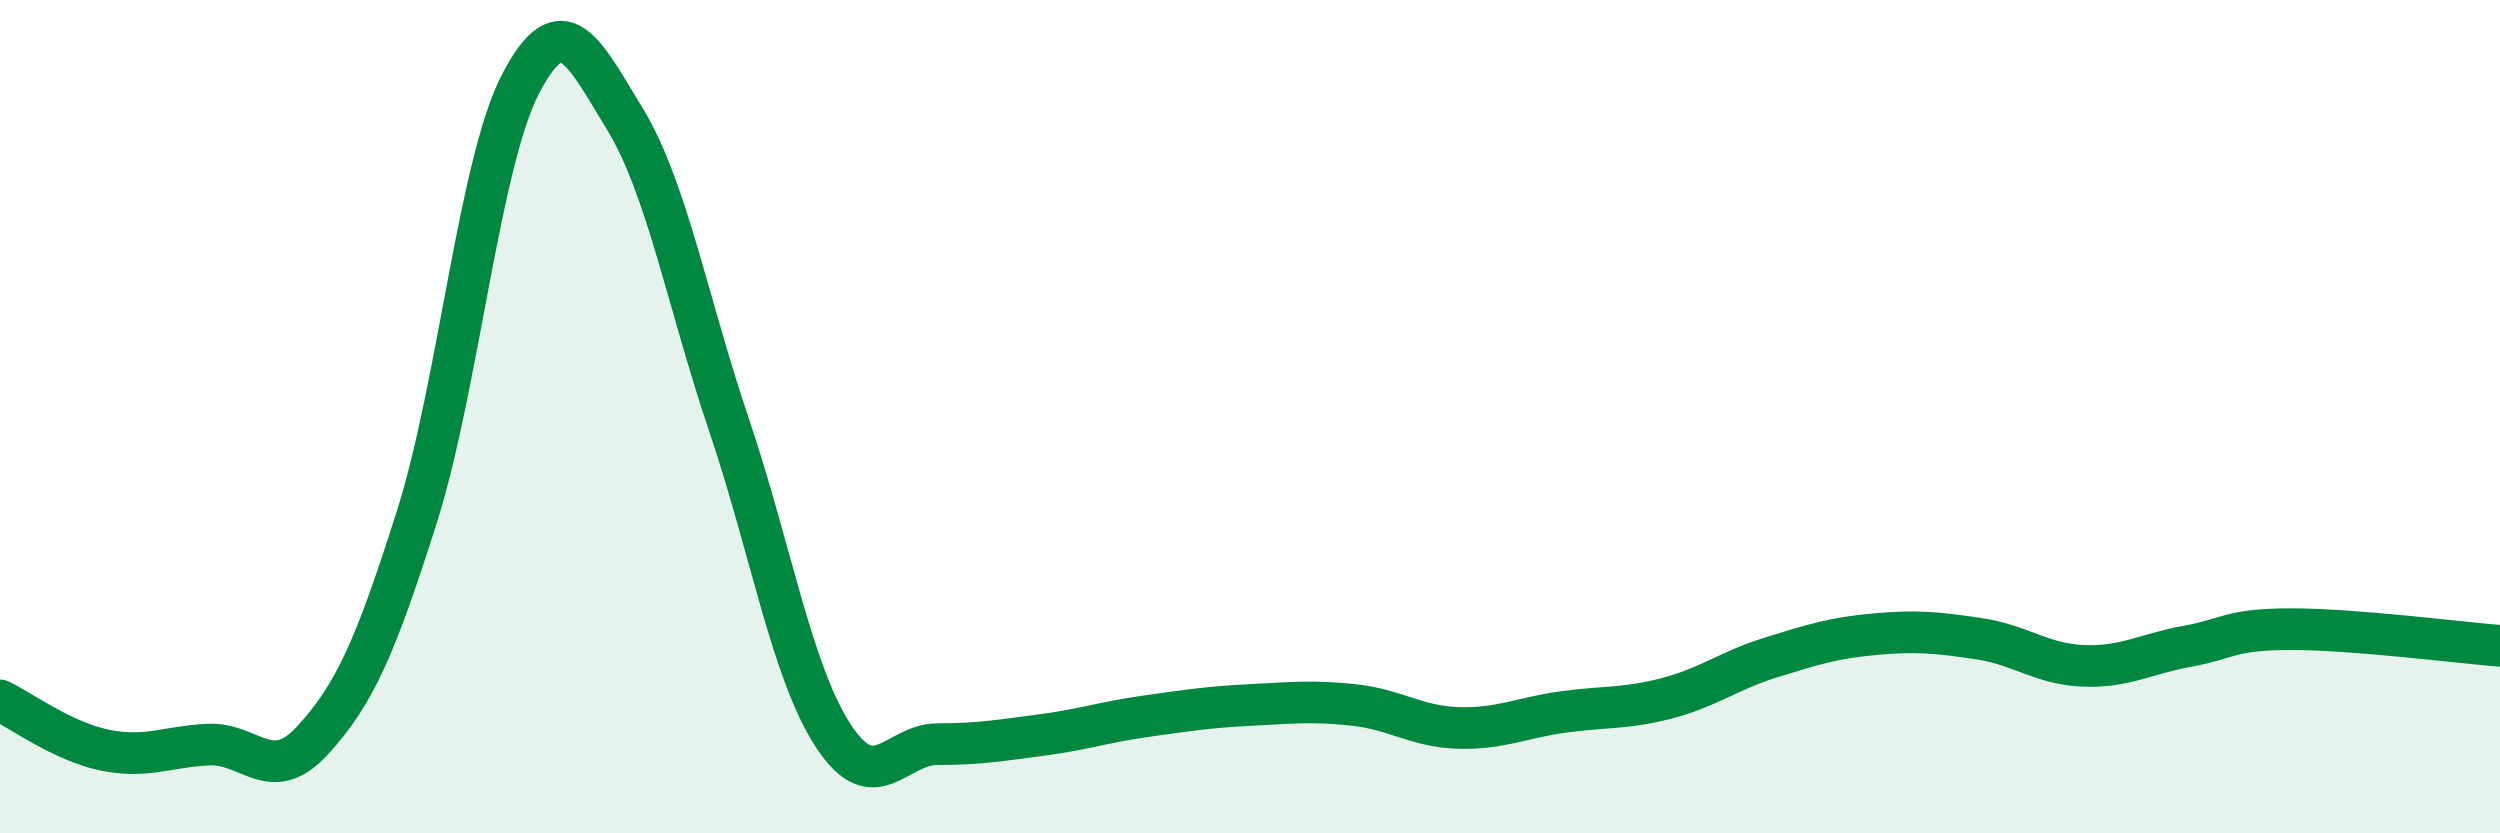
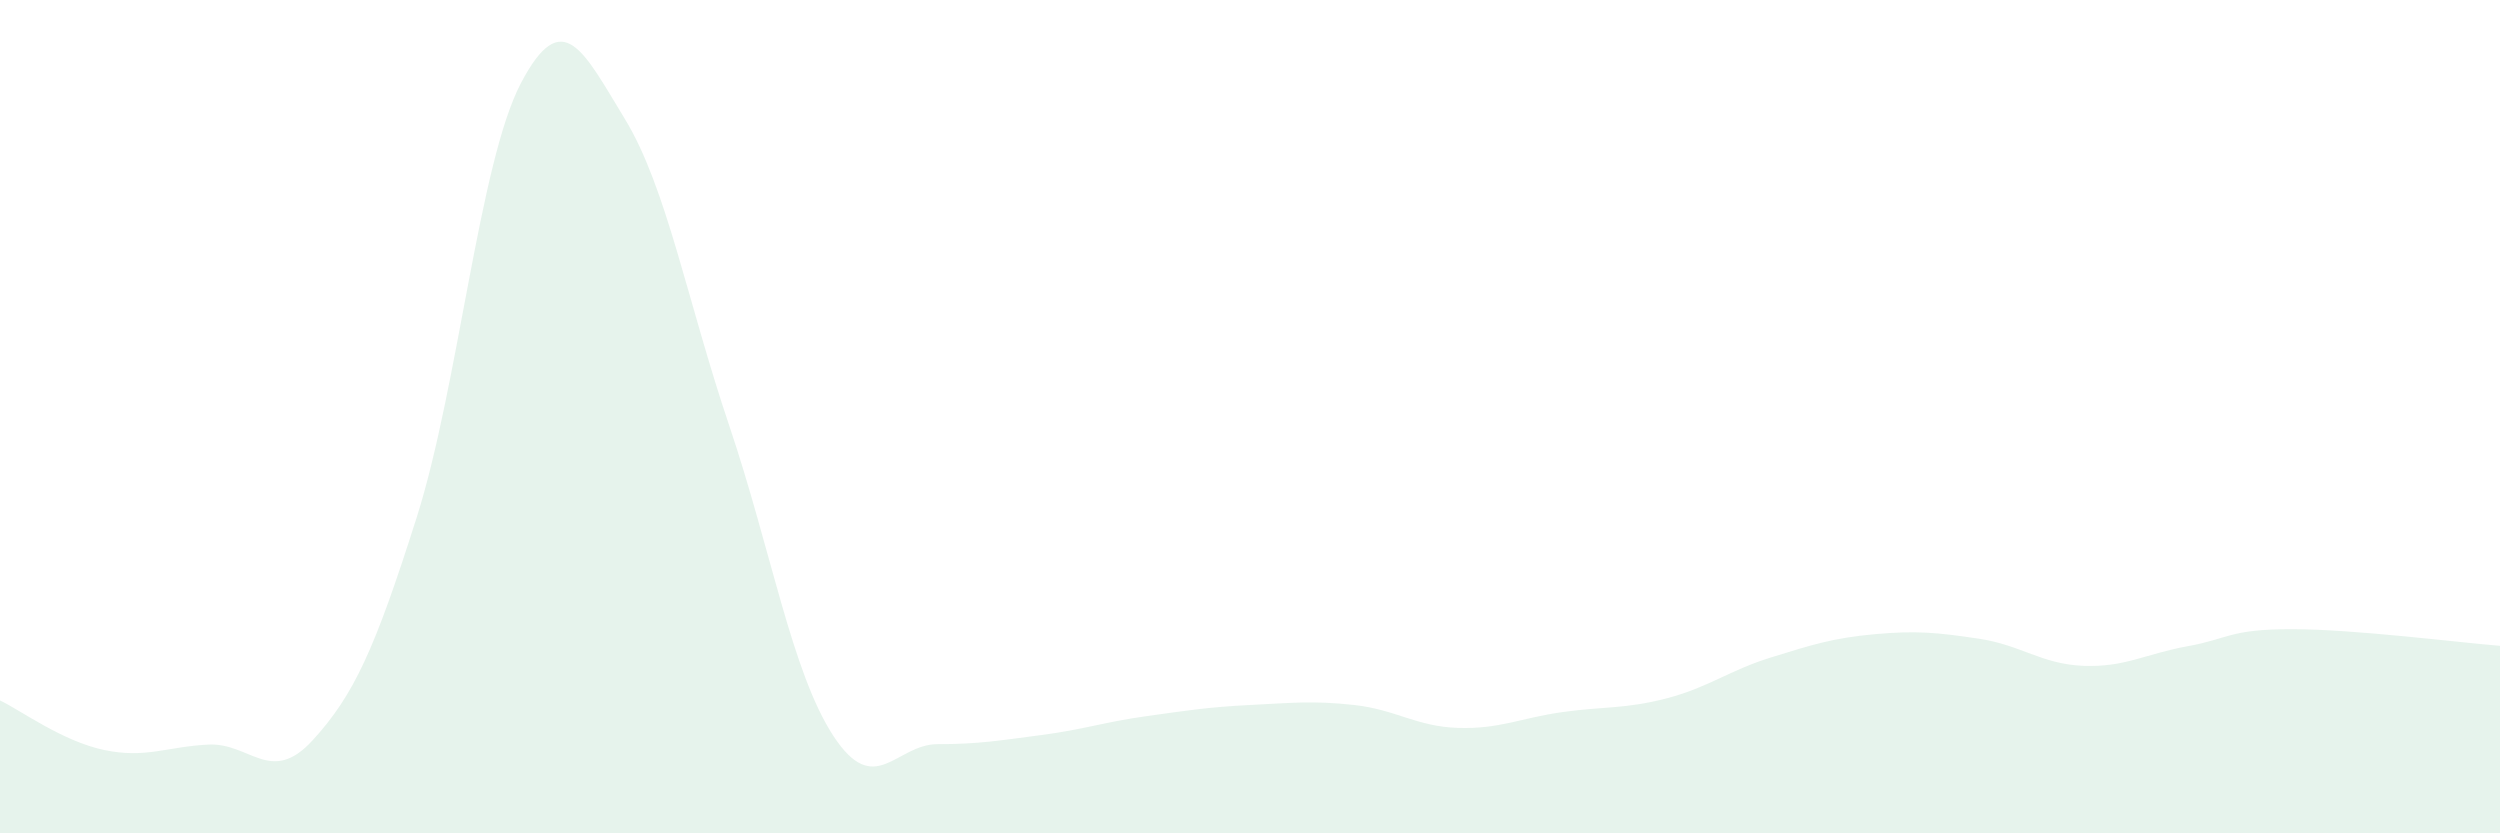
<svg xmlns="http://www.w3.org/2000/svg" width="60" height="20" viewBox="0 0 60 20">
  <path d="M 0,16.81 C 0.5,17.05 1.5,17.79 2.5,18 C 3.5,18.21 4,17.92 5,17.87 C 6,17.82 6.5,18.86 7.5,17.77 C 8.5,16.68 9,15.57 10,12.42 C 11,9.27 11.5,3.91 12.5,2 C 13.5,0.09 14,1.22 15,2.86 C 16,4.5 16.5,7.25 17.5,10.21 C 18.5,13.17 19,16.13 20,17.66 C 21,19.19 21.5,17.86 22.5,17.86 C 23.5,17.86 24,17.77 25,17.64 C 26,17.51 26.5,17.33 27.5,17.19 C 28.5,17.05 29,16.97 30,16.92 C 31,16.87 31.5,16.81 32.5,16.92 C 33.5,17.03 34,17.44 35,17.47 C 36,17.5 36.5,17.23 37.5,17.09 C 38.5,16.95 39,17.02 40,16.76 C 41,16.5 41.5,16.09 42.5,15.78 C 43.5,15.47 44,15.31 45,15.22 C 46,15.13 46.5,15.18 47.5,15.33 C 48.5,15.48 49,15.94 50,15.98 C 51,16.02 51.5,15.69 52.5,15.51 C 53.5,15.33 53.5,15.1 55,15.1 C 56.5,15.1 59,15.42 60,15.5L60 20L0 20Z" fill="#008740" opacity="0.1" stroke-linecap="round" stroke-linejoin="round" />
-   <path d="M 0,16.81 C 0.5,17.05 1.5,17.79 2.5,18 C 3.5,18.21 4,17.92 5,17.87 C 6,17.82 6.5,18.86 7.5,17.77 C 8.5,16.68 9,15.57 10,12.42 C 11,9.27 11.5,3.91 12.5,2 C 13.5,0.09 14,1.22 15,2.86 C 16,4.5 16.5,7.25 17.5,10.21 C 18.5,13.17 19,16.13 20,17.66 C 21,19.19 21.5,17.86 22.5,17.86 C 23.5,17.86 24,17.77 25,17.64 C 26,17.51 26.5,17.33 27.5,17.19 C 28.5,17.05 29,16.97 30,16.92 C 31,16.87 31.5,16.81 32.5,16.92 C 33.5,17.03 34,17.44 35,17.47 C 36,17.5 36.5,17.23 37.5,17.09 C 38.5,16.95 39,17.02 40,16.76 C 41,16.5 41.5,16.09 42.5,15.78 C 43.5,15.47 44,15.31 45,15.22 C 46,15.13 46.5,15.18 47.5,15.33 C 48.5,15.48 49,15.94 50,15.98 C 51,16.02 51.5,15.69 52.5,15.51 C 53.5,15.33 53.5,15.1 55,15.1 C 56.5,15.1 59,15.42 60,15.5" stroke="#008740" stroke-width="1" fill="none" stroke-linecap="round" stroke-linejoin="round" />
</svg>